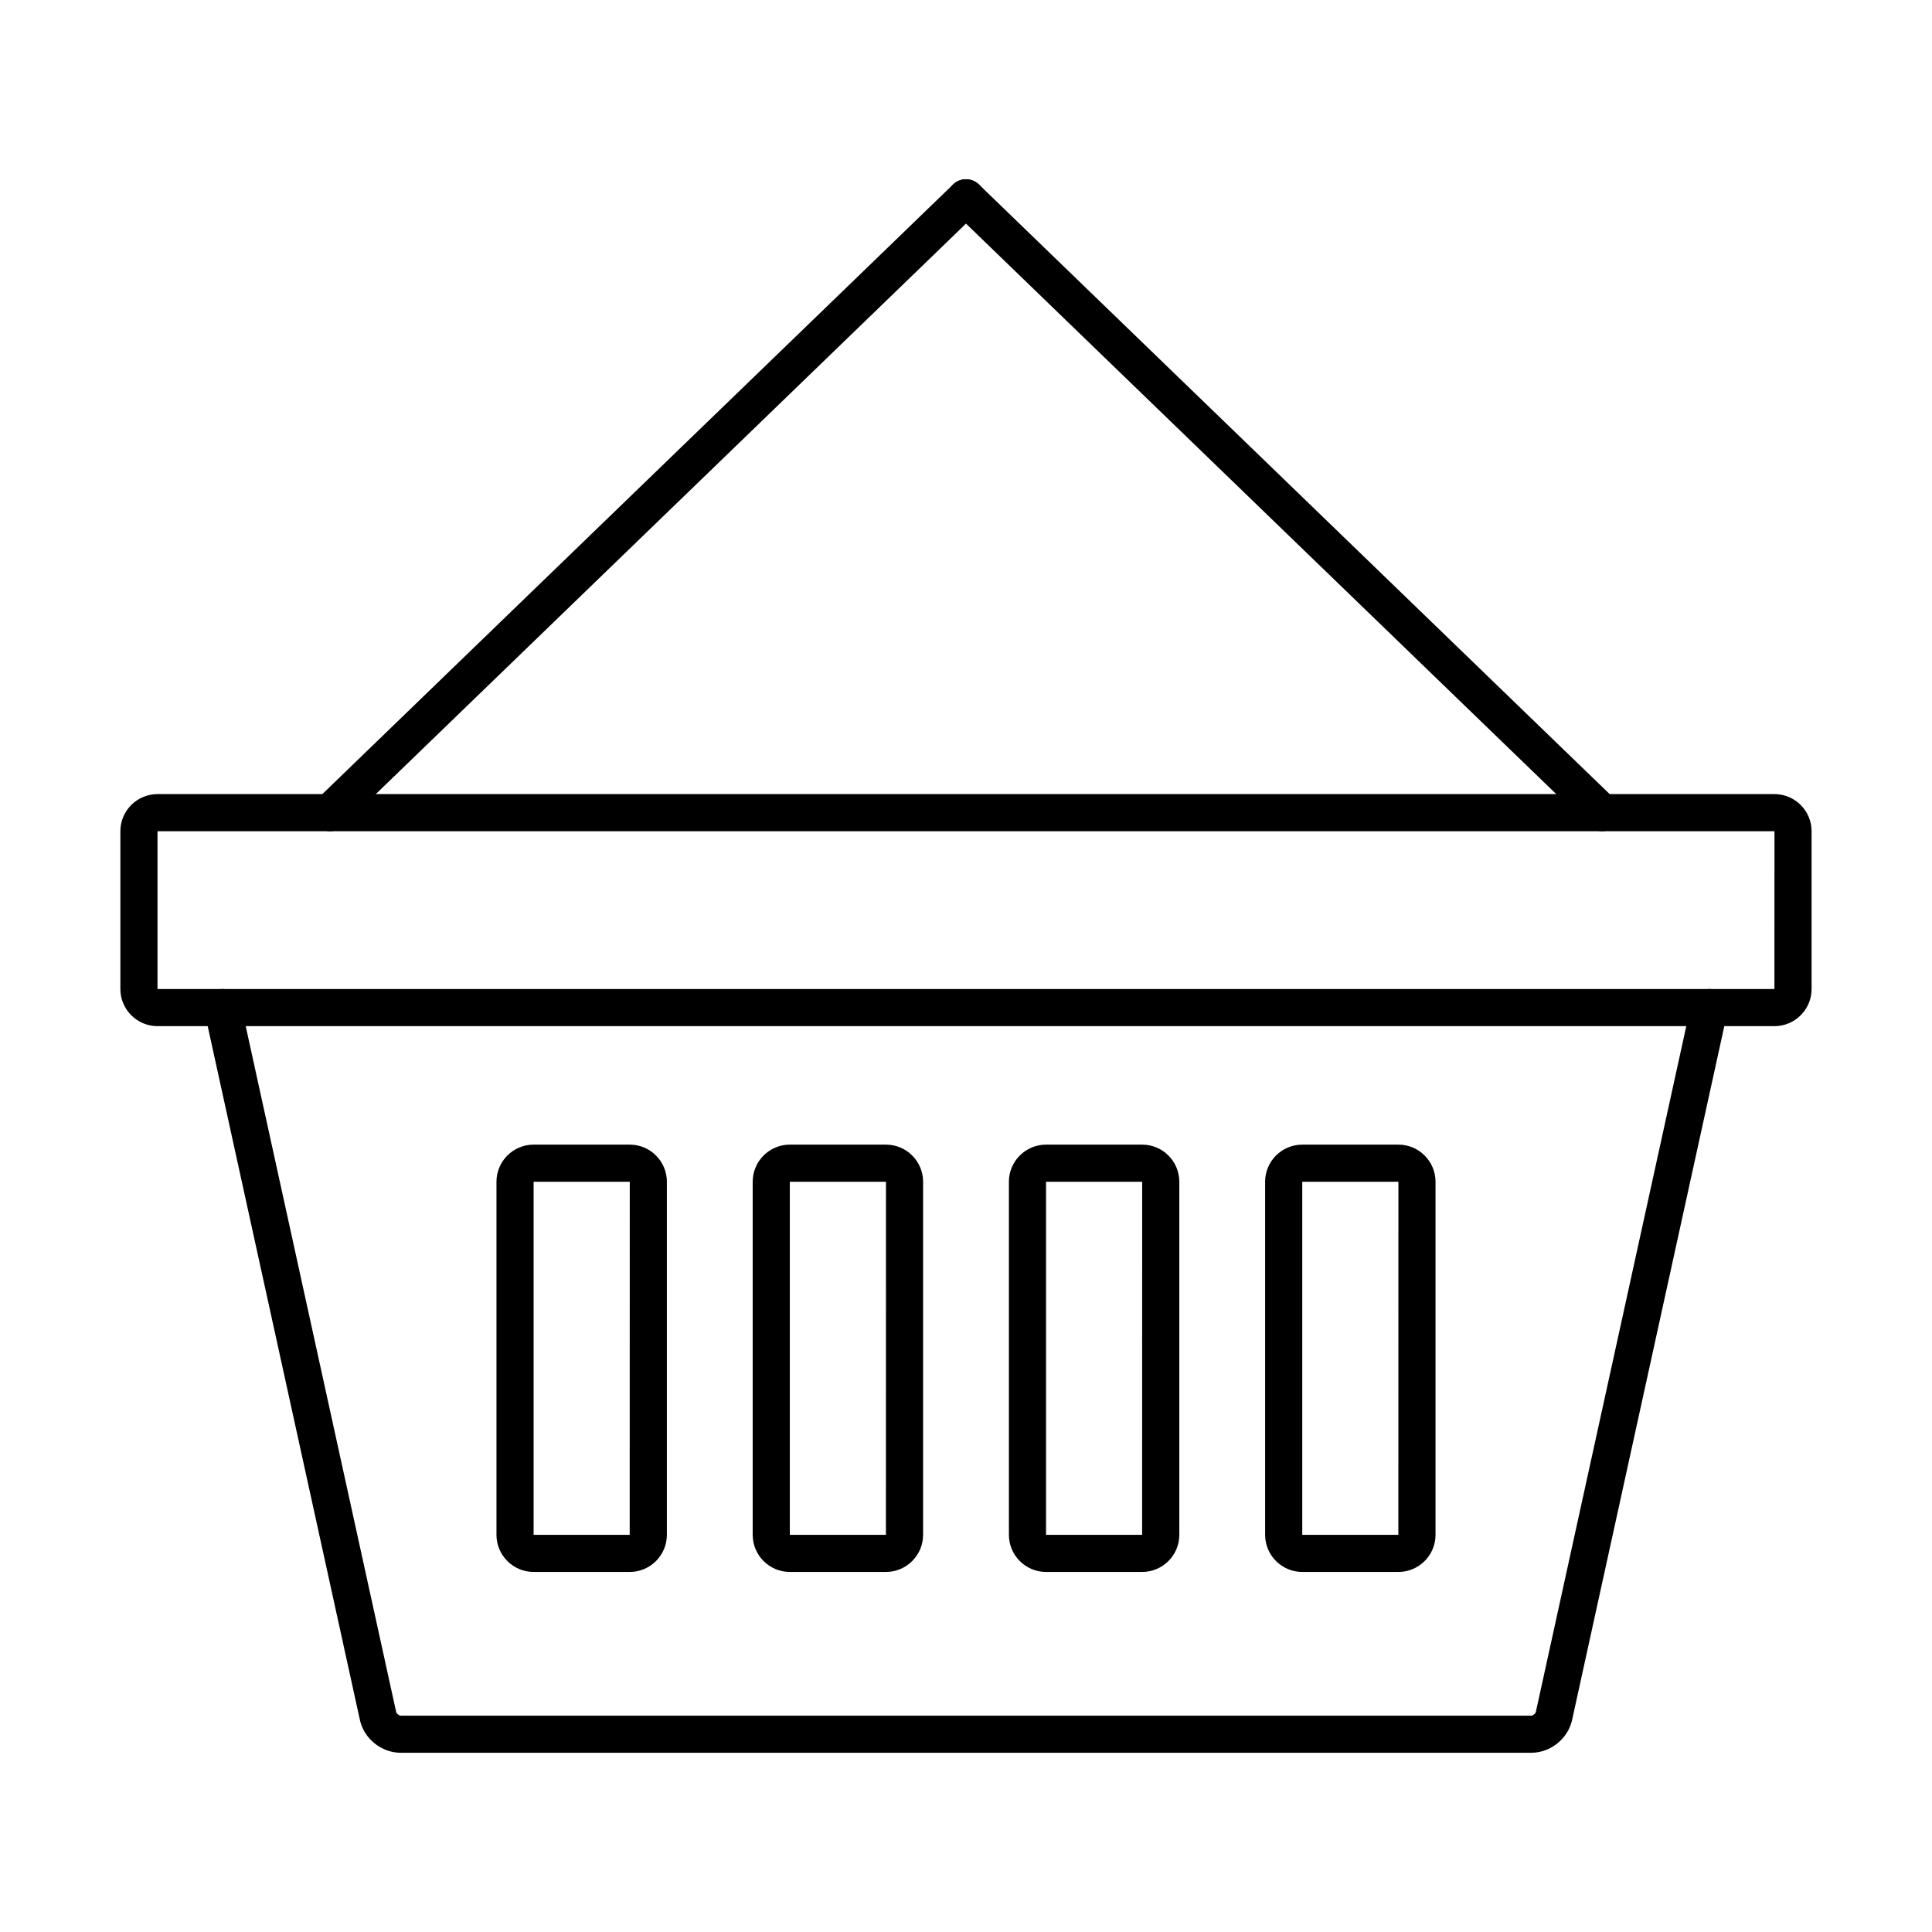
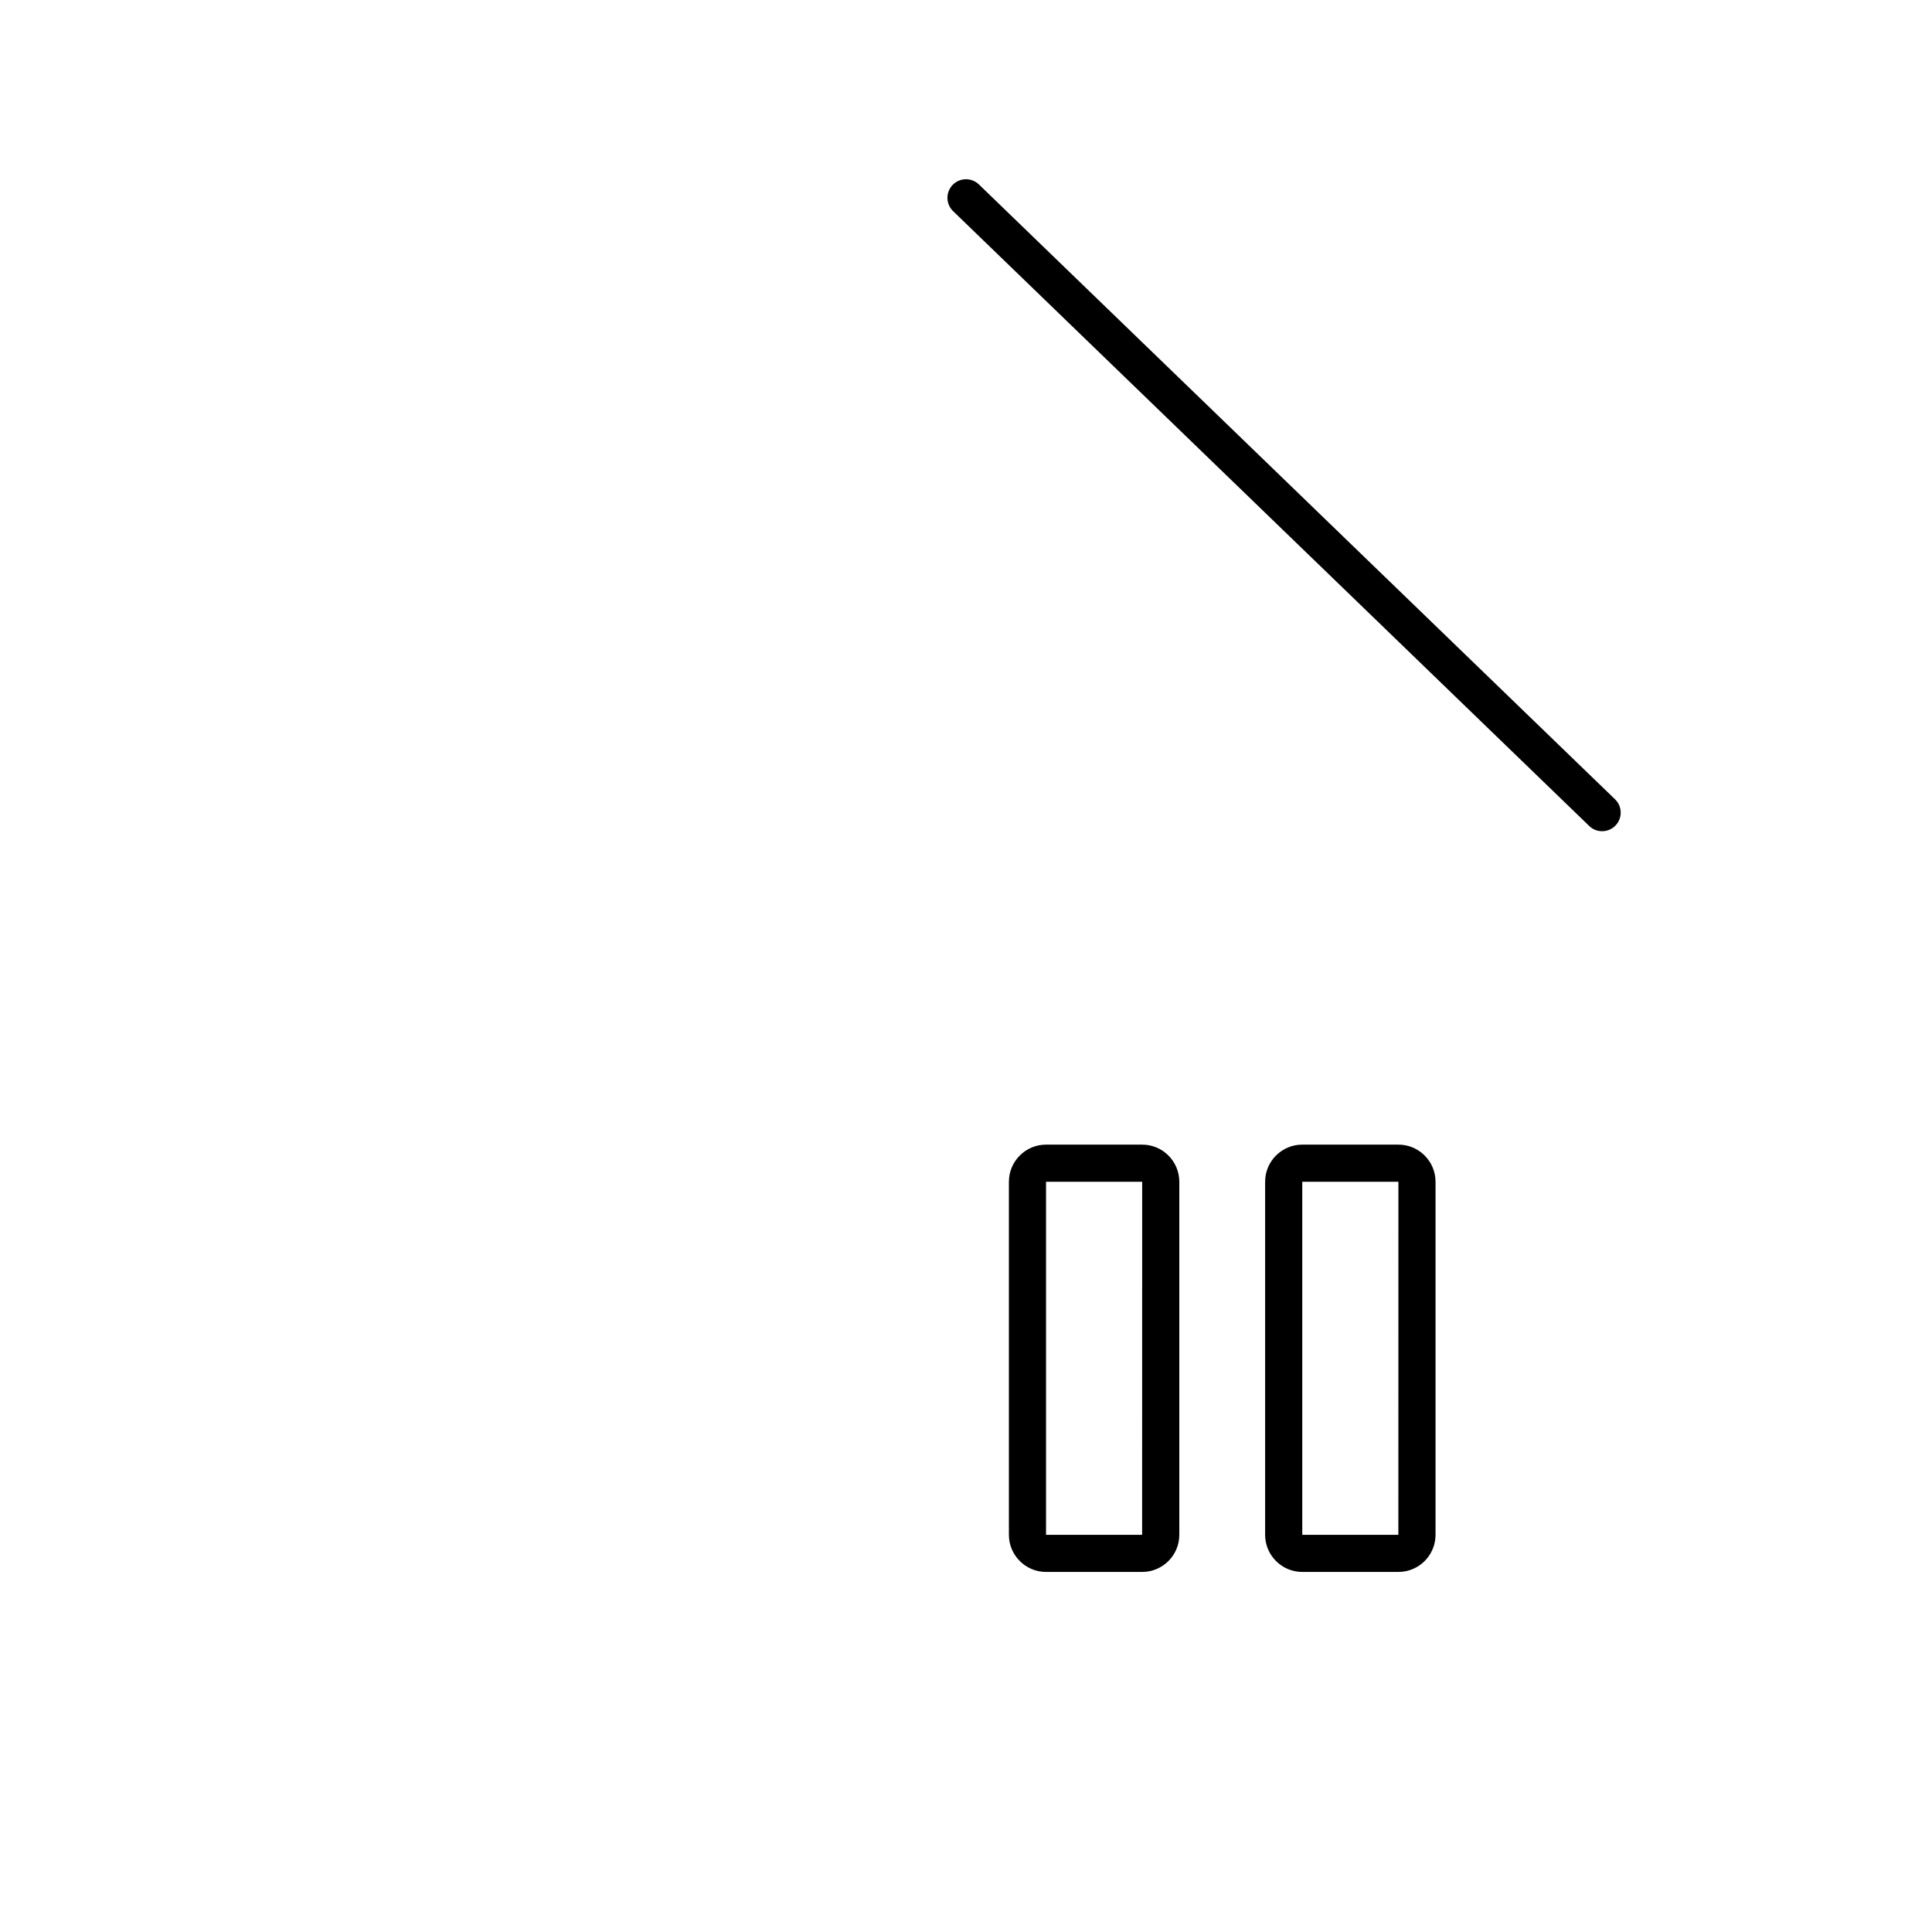
<svg xmlns="http://www.w3.org/2000/svg" fill="#000000" width="800px" height="800px" version="1.1" viewBox="144 144 512 512">
  <g>
-     <path d="m310.89 560.58h-25.48c-5.426 0-9.84-4.414-9.84-9.84v-93.562c0-5.426 4.414-9.84 9.84-9.84h25.48c5.426 0 9.84 4.414 9.84 9.84v93.562c0 5.426-4.414 9.84-9.84 9.84zm-25.477-103.4v93.562h25.465l0.016-93.562z" />
-     <path d="m378.79 560.58h-25.48c-5.426 0-9.84-4.414-9.84-9.84v-93.562c0-5.426 4.414-9.84 9.84-9.84h25.48c5.426 0 9.84 4.414 9.84 9.84v93.562c0 5.426-4.414 9.84-9.84 9.84zm-25.48-103.4v93.562h25.465l0.016-93.562z" />
    <path d="m446.69 560.58h-25.48c-5.426 0-9.84-4.414-9.84-9.84v-93.562c0-5.426 4.414-9.84 9.84-9.84h25.48c5.426 0 9.84 4.414 9.84 9.84v93.562c0 5.426-4.414 9.84-9.84 9.84zm-25.48-103.4v93.562h25.465l0.016-93.562z" />
    <path d="m514.59 560.58h-25.48c-5.426 0-9.84-4.414-9.84-9.84v-93.562c0-5.426 4.414-9.84 9.84-9.84h25.48c5.426 0 9.84 4.414 9.84 9.84v93.562c0 5.426-4.414 9.84-9.84 9.84zm-25.477-103.4v93.562h25.465l0.016-93.562z" />
-     <path d="m614.25 415.94h-428.51c-5.426 0-9.84-4.414-9.84-9.84v-41.816c0-5.426 4.414-9.84 9.84-9.84h428.51c5.426 0 9.84 4.414 9.84 9.84v41.816c0 5.426-4.414 9.84-9.84 9.84zm-428.51-51.656v41.816h428.5l0.016-41.816z" />
-     <path d="m549.83 608.5h-299.67c-5.062 0-9.695-3.727-10.777-8.668l-41.191-187.76c-0.582-2.652 1.098-5.277 3.754-5.859 2.652-0.582 5.277 1.098 5.859 3.754l41.191 187.76c0.086 0.387 0.77 0.938 1.168 0.938h299.67c0.395 0 1.082-0.551 1.168-0.934l41.191-187.76c0.582-2.652 3.207-4.332 5.859-3.754 2.652 0.582 4.332 3.207 3.754 5.859l-41.191 187.76c-1.09 4.938-5.723 8.664-10.785 8.664z" />
-     <path d="m231.42 364.28c-1.285 0-2.574-0.5-3.539-1.5-1.887-1.953-1.836-5.07 0.117-6.957l168.58-162.94c1.953-1.887 5.07-1.836 6.957 0.117 1.891 1.953 1.836 5.07-0.117 6.957l-168.58 162.95c-0.957 0.922-2.188 1.379-3.418 1.379z" />
    <path d="m568.58 364.28c-1.23 0-2.465-0.461-3.418-1.383l-168.58-162.94c-1.953-1.887-2.008-5.004-0.117-6.957 1.887-1.953 5.004-2.004 6.957-0.117l168.58 162.94c1.953 1.887 2.008 5.004 0.117 6.957-0.961 0.996-2.25 1.496-3.535 1.496z" />
  </g>
</svg>